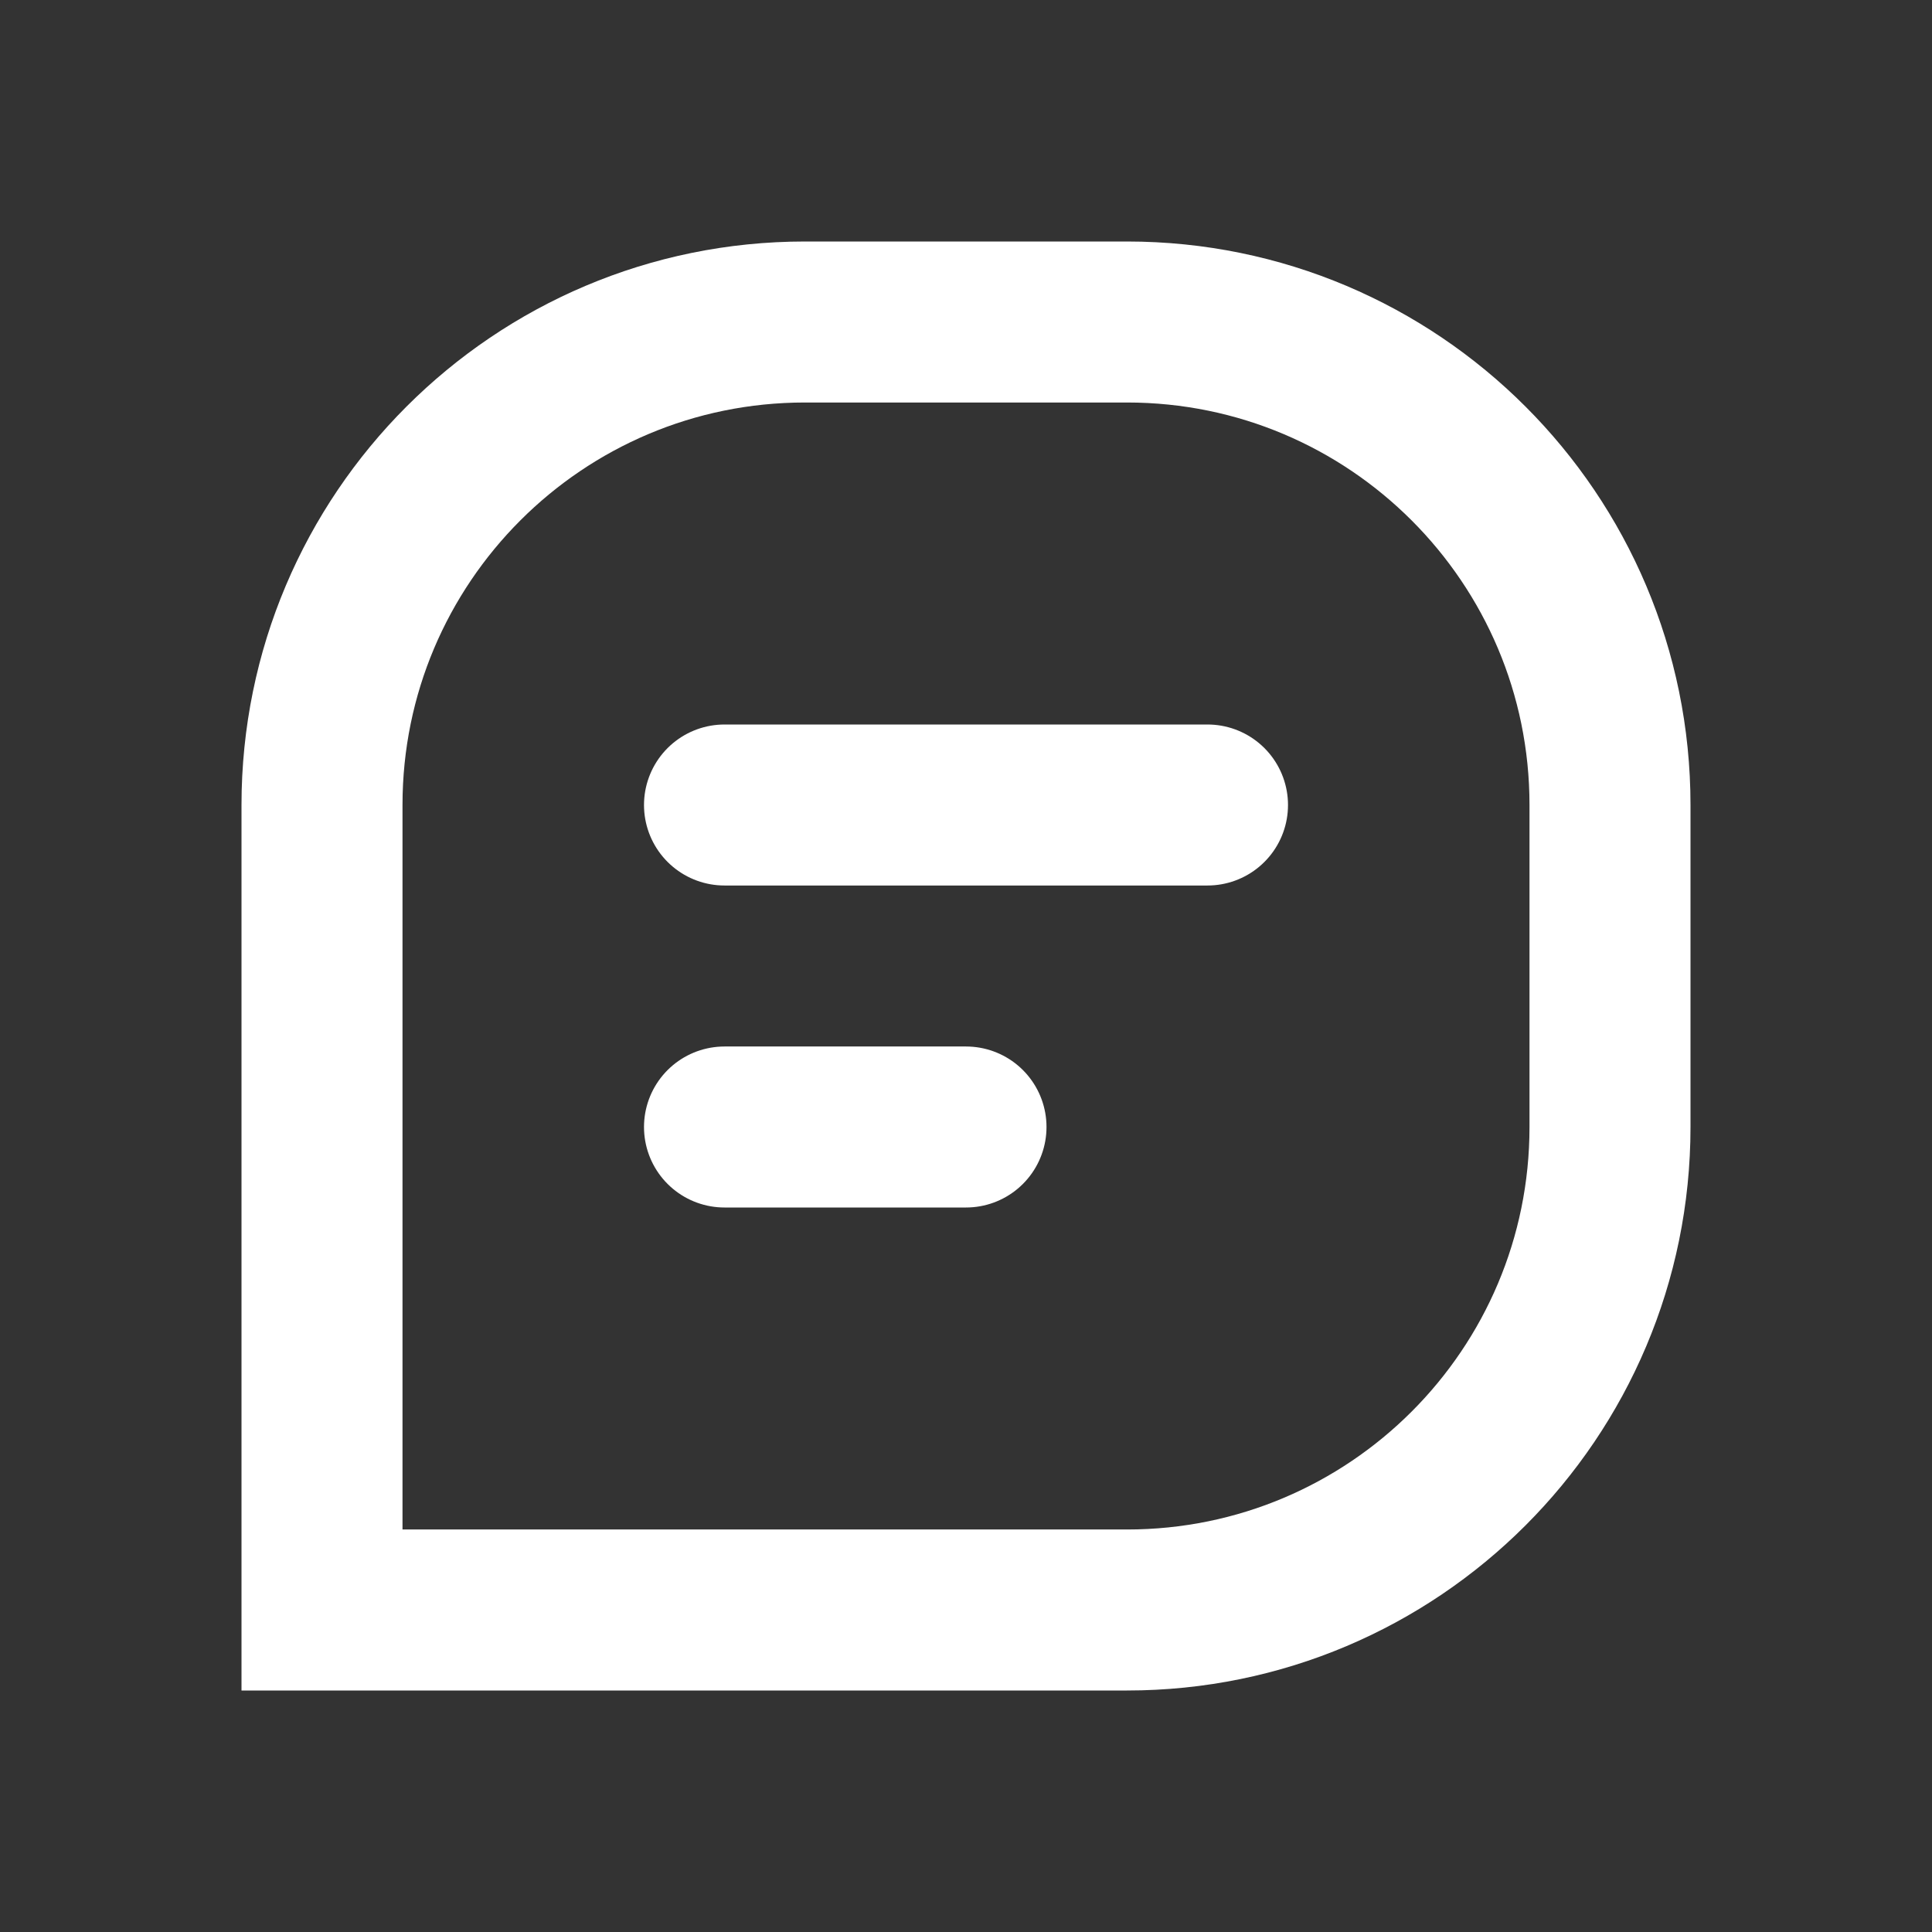
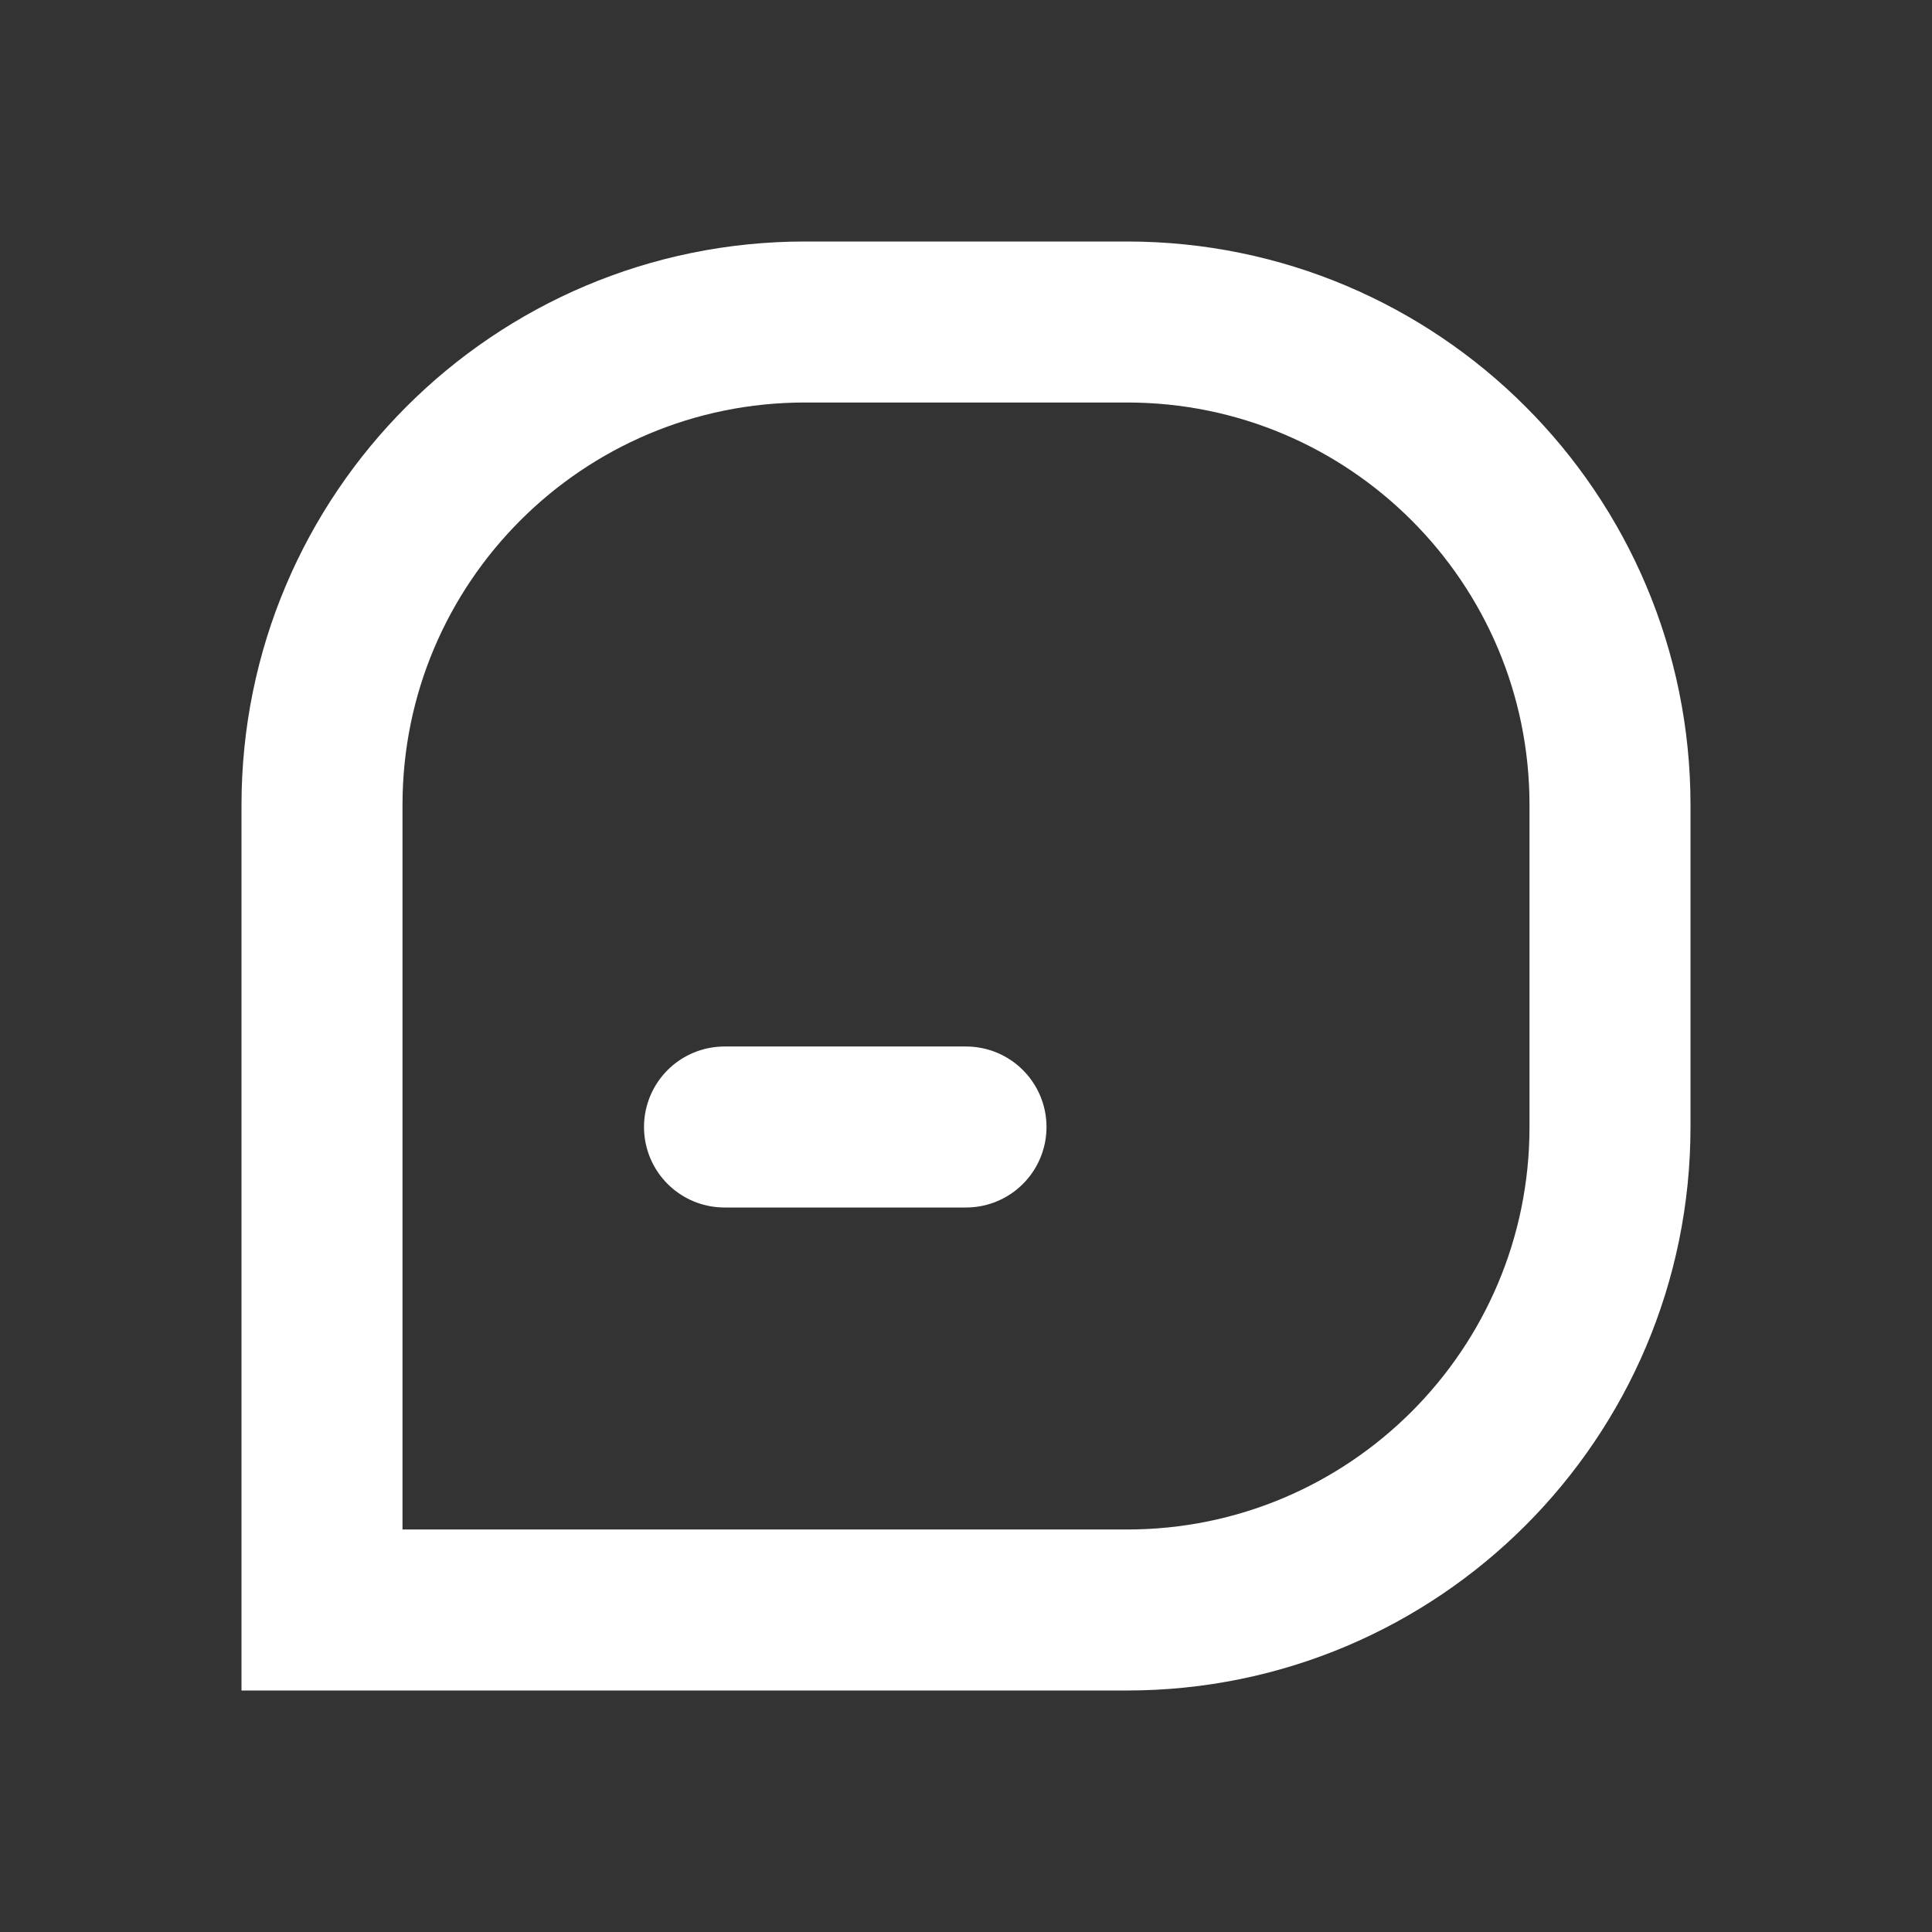
<svg xmlns="http://www.w3.org/2000/svg" width="800px" height="800px" viewBox="0 0 24 24" version="1.1" fill="#000000">
  <rect x="0" y="0" width="24" height="24" fill="#333333" stroke="none" />
  <g id="SVGRepo_bgCarrier" stroke-width="0" />
  <g id="SVGRepo_tracerCarrier" stroke-linecap="round" stroke-linejoin="round" />
  <g id="SVGRepo_iconCarrier">
    <title>Comments</title>
    <g id="Comments" stroke="none" stroke-width="1" fill="none" fill-rule="evenodd">
      <rect id="Container" x="0" y="0" width="24" height="24"> </rect>
      <path d="M10,4 L14,4 C17.314,4 20,6.686 20,10 L20,14 C20,17.314 17.314,20 14,20 L4,20 L4,20 L4,10 C4,6.686 6.686,4 10,4 Z" id="shape-1" stroke="#ffffff" stroke-width="2" stroke-linecap="round" stroke-dasharray="0,0"> </path>
      <line x1="9" y1="14" x2="12" y2="14" id="shape-2" stroke="#ffffff" stroke-width="2" stroke-linecap="round" stroke-dasharray="0,0"> </line>
-       <line x1="9" y1="10" x2="15" y2="10" id="shape-3" stroke="#ffffff" stroke-width="2" stroke-linecap="round" stroke-dasharray="0,0"> </line>
    </g>
  </g>
</svg>